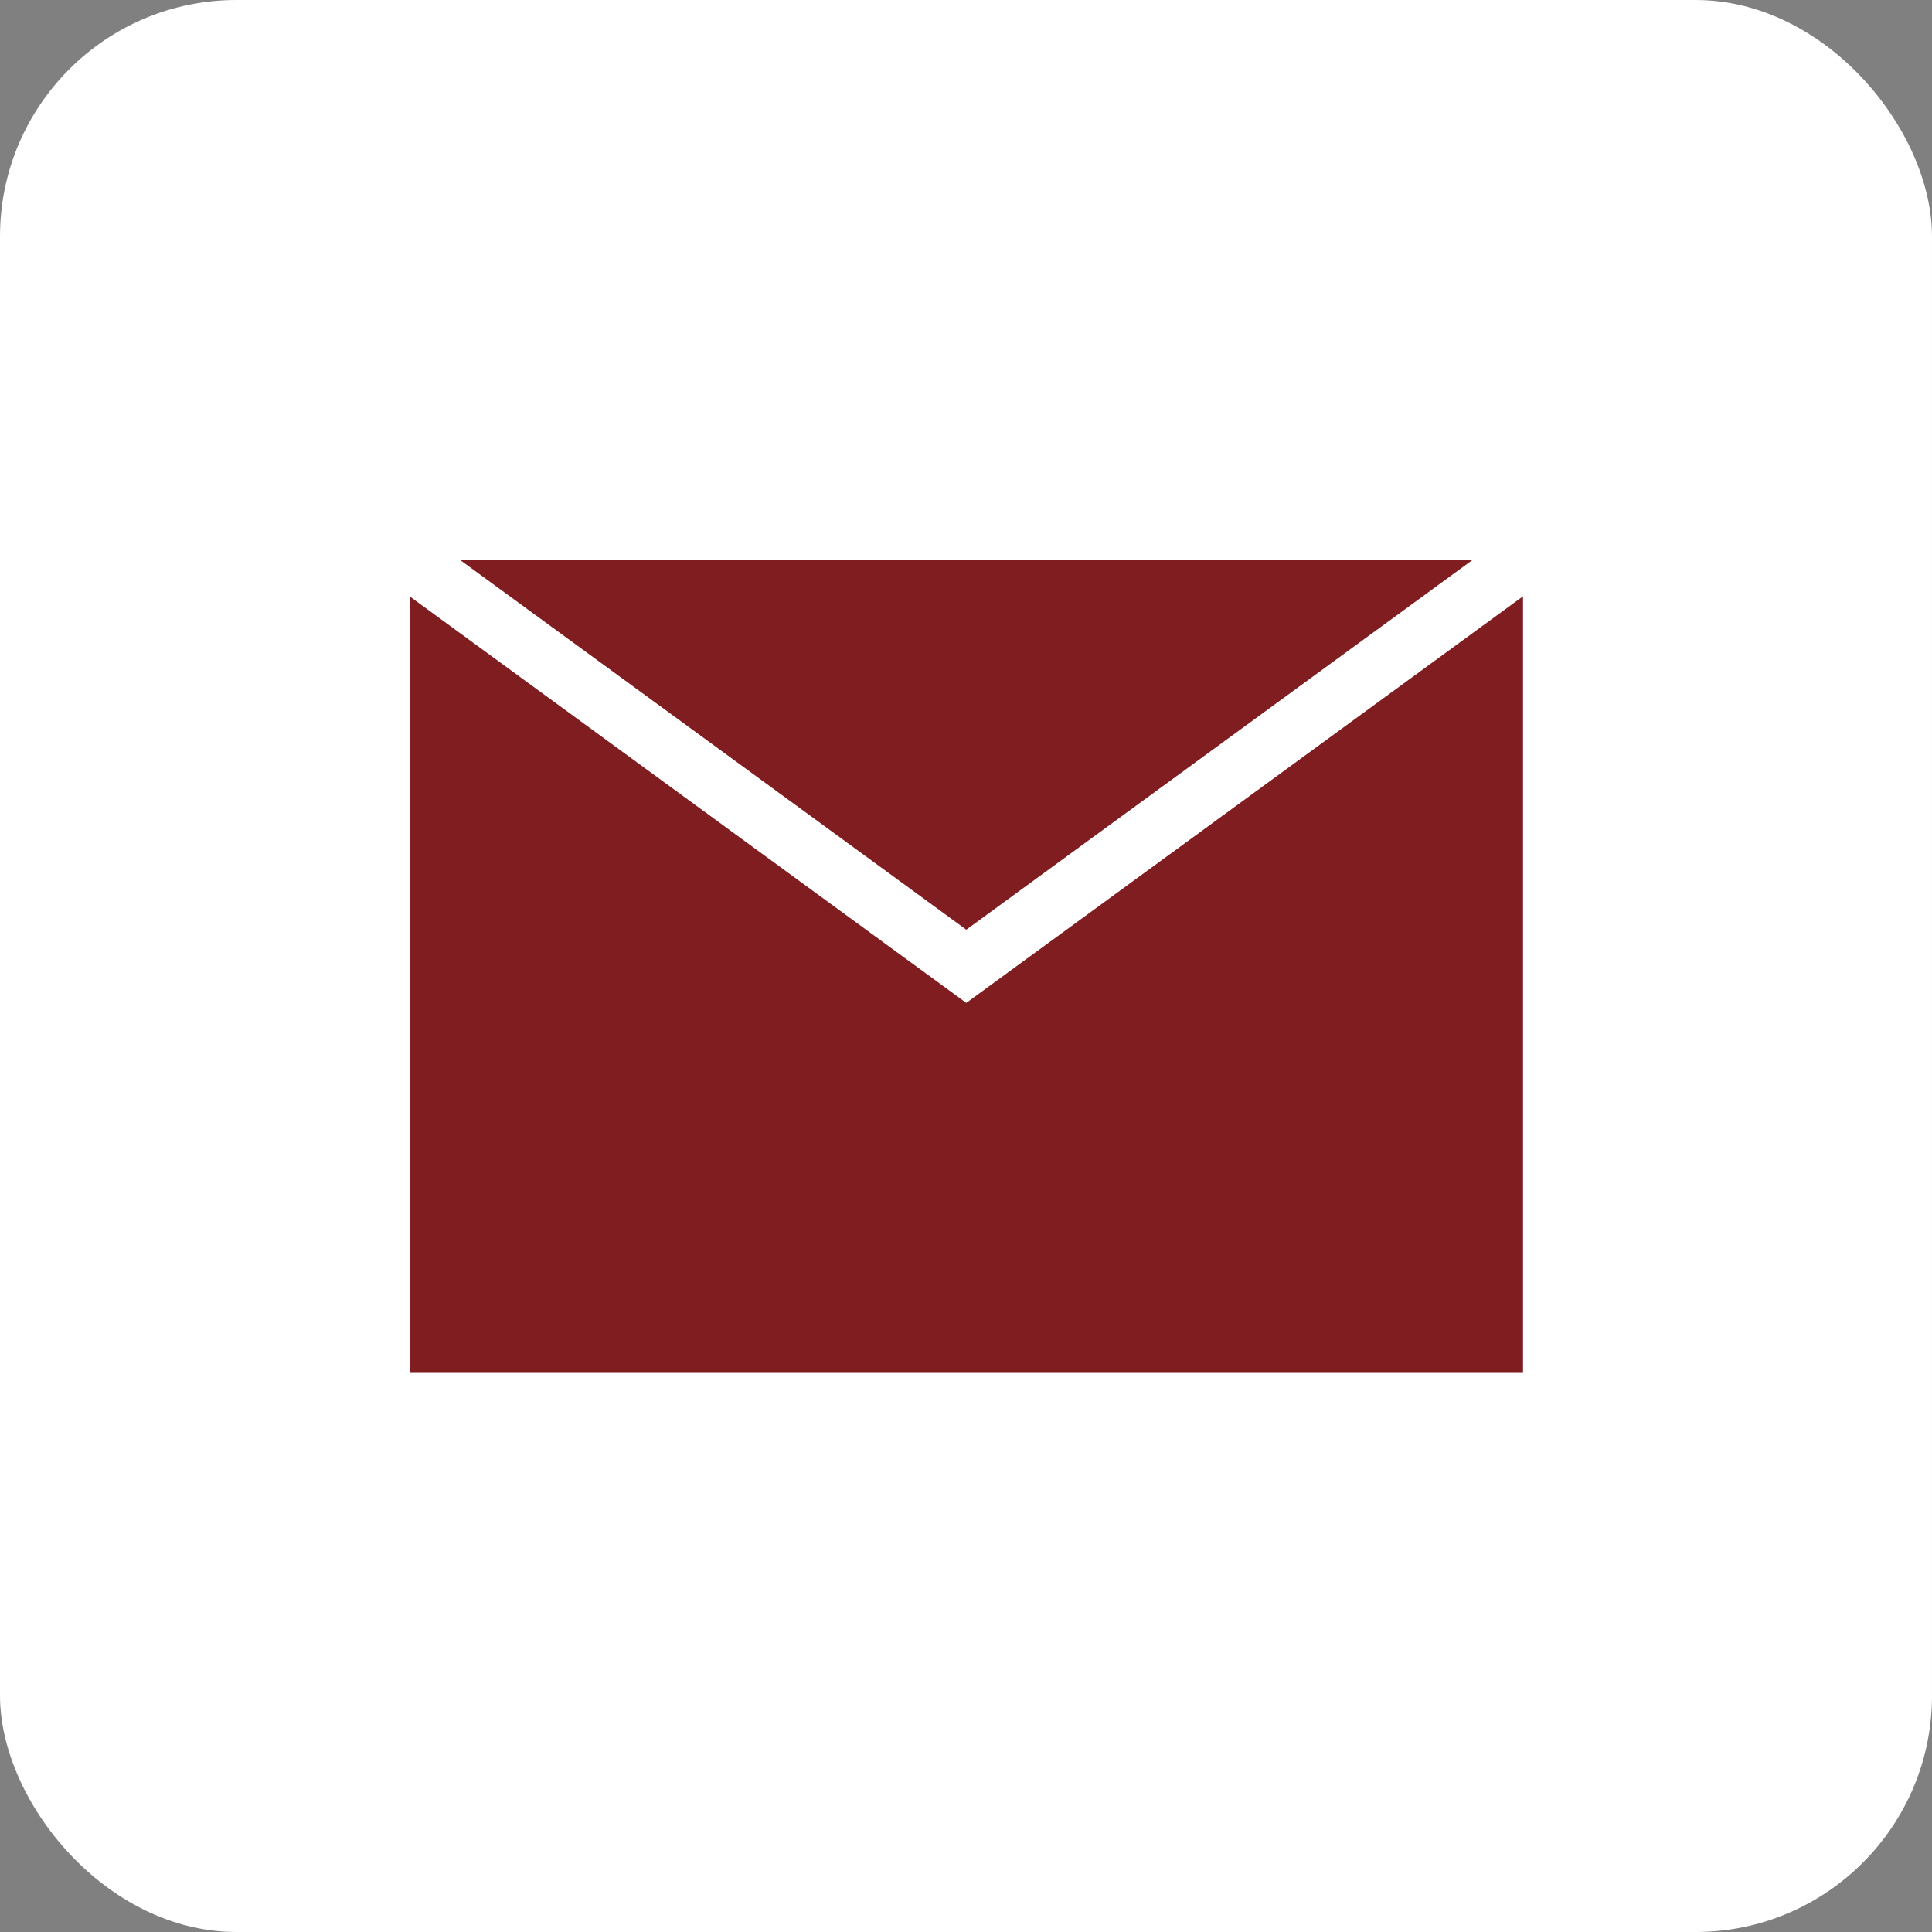
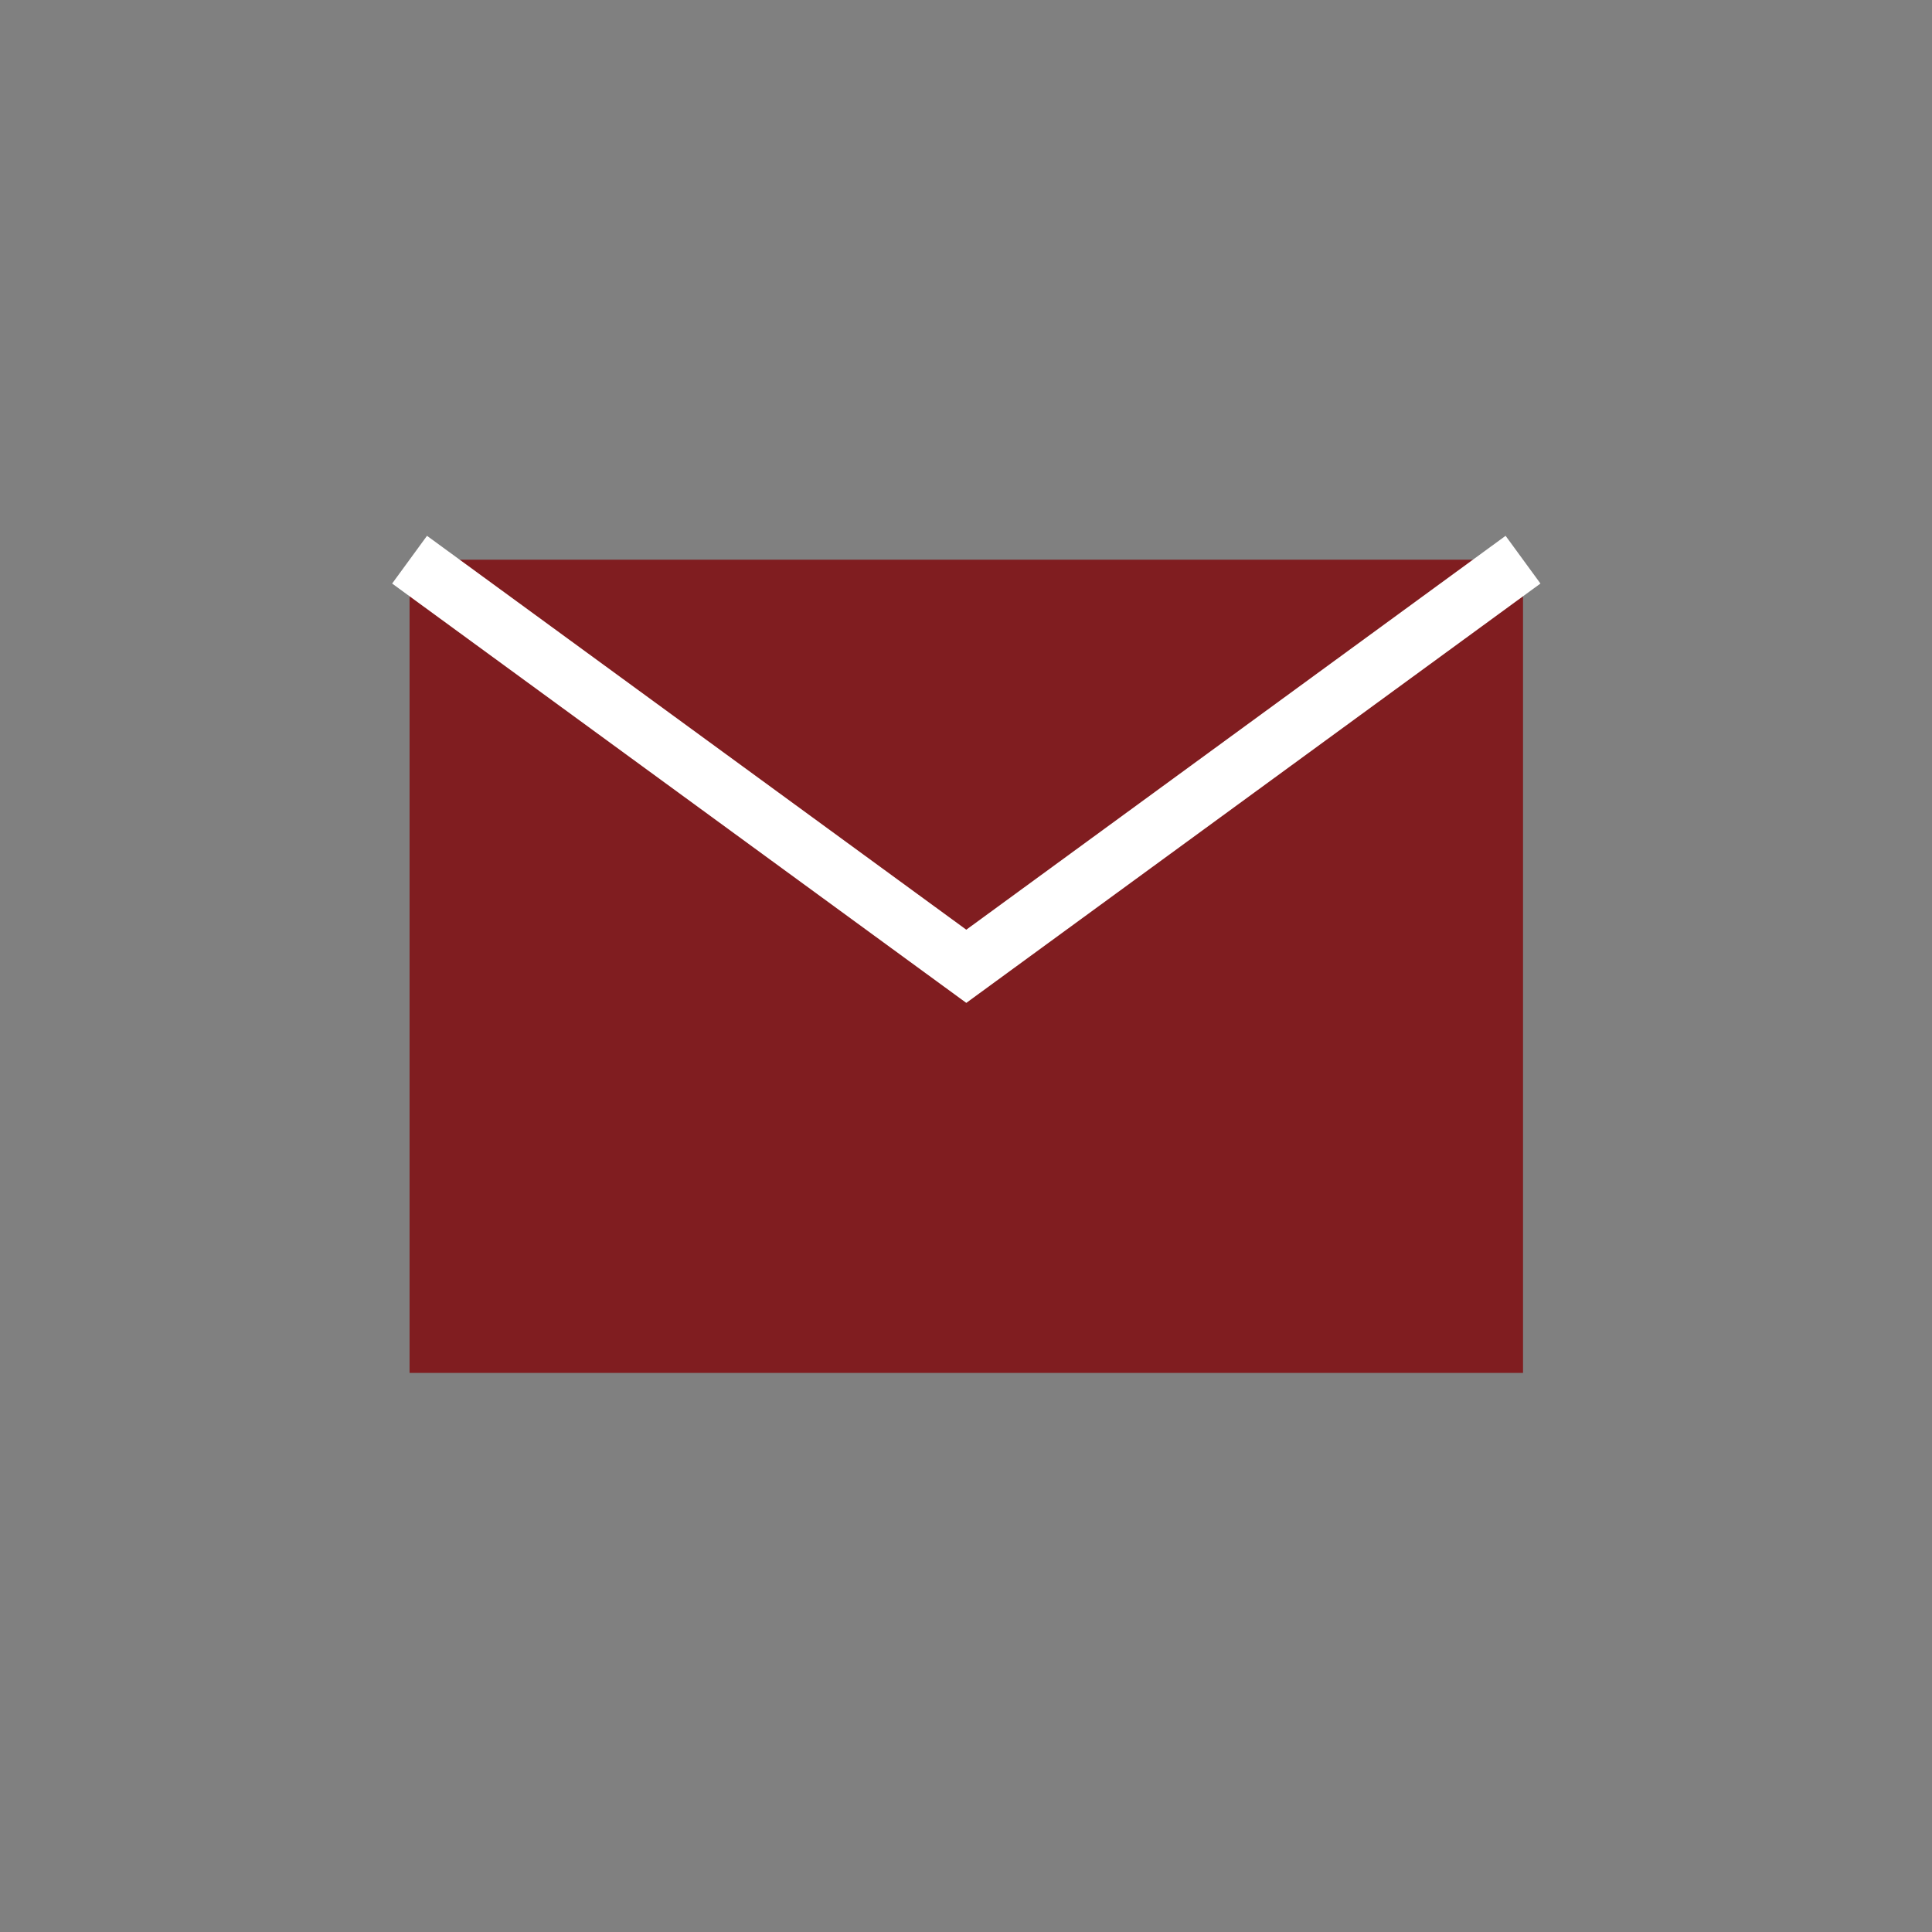
<svg xmlns="http://www.w3.org/2000/svg" id="レイヤー_1" data-name="レイヤー 1" viewBox="0 0 32.69 32.69">
  <rect x="0" y="0" width="32.69" height="32.69" fill="#808080" stroke="none" />
  <defs>
    <style>.cls-1{fill:#fff;}.cls-2{fill:#801d20;}.cls-3{fill:none;stroke:#fff;stroke-miterlimit:10;}</style>
  </defs>
  <title>topMail</title>
-   <rect class="cls-1" width="32.69" height="32.69" rx="4" ry="4" />
  <rect class="cls-2" x="6.93" y="9.47" width="18.84" height="13.76" />
  <polyline class="cls-3" points="6.93 9.47 16.35 16.35 25.77 9.47" />
</svg>